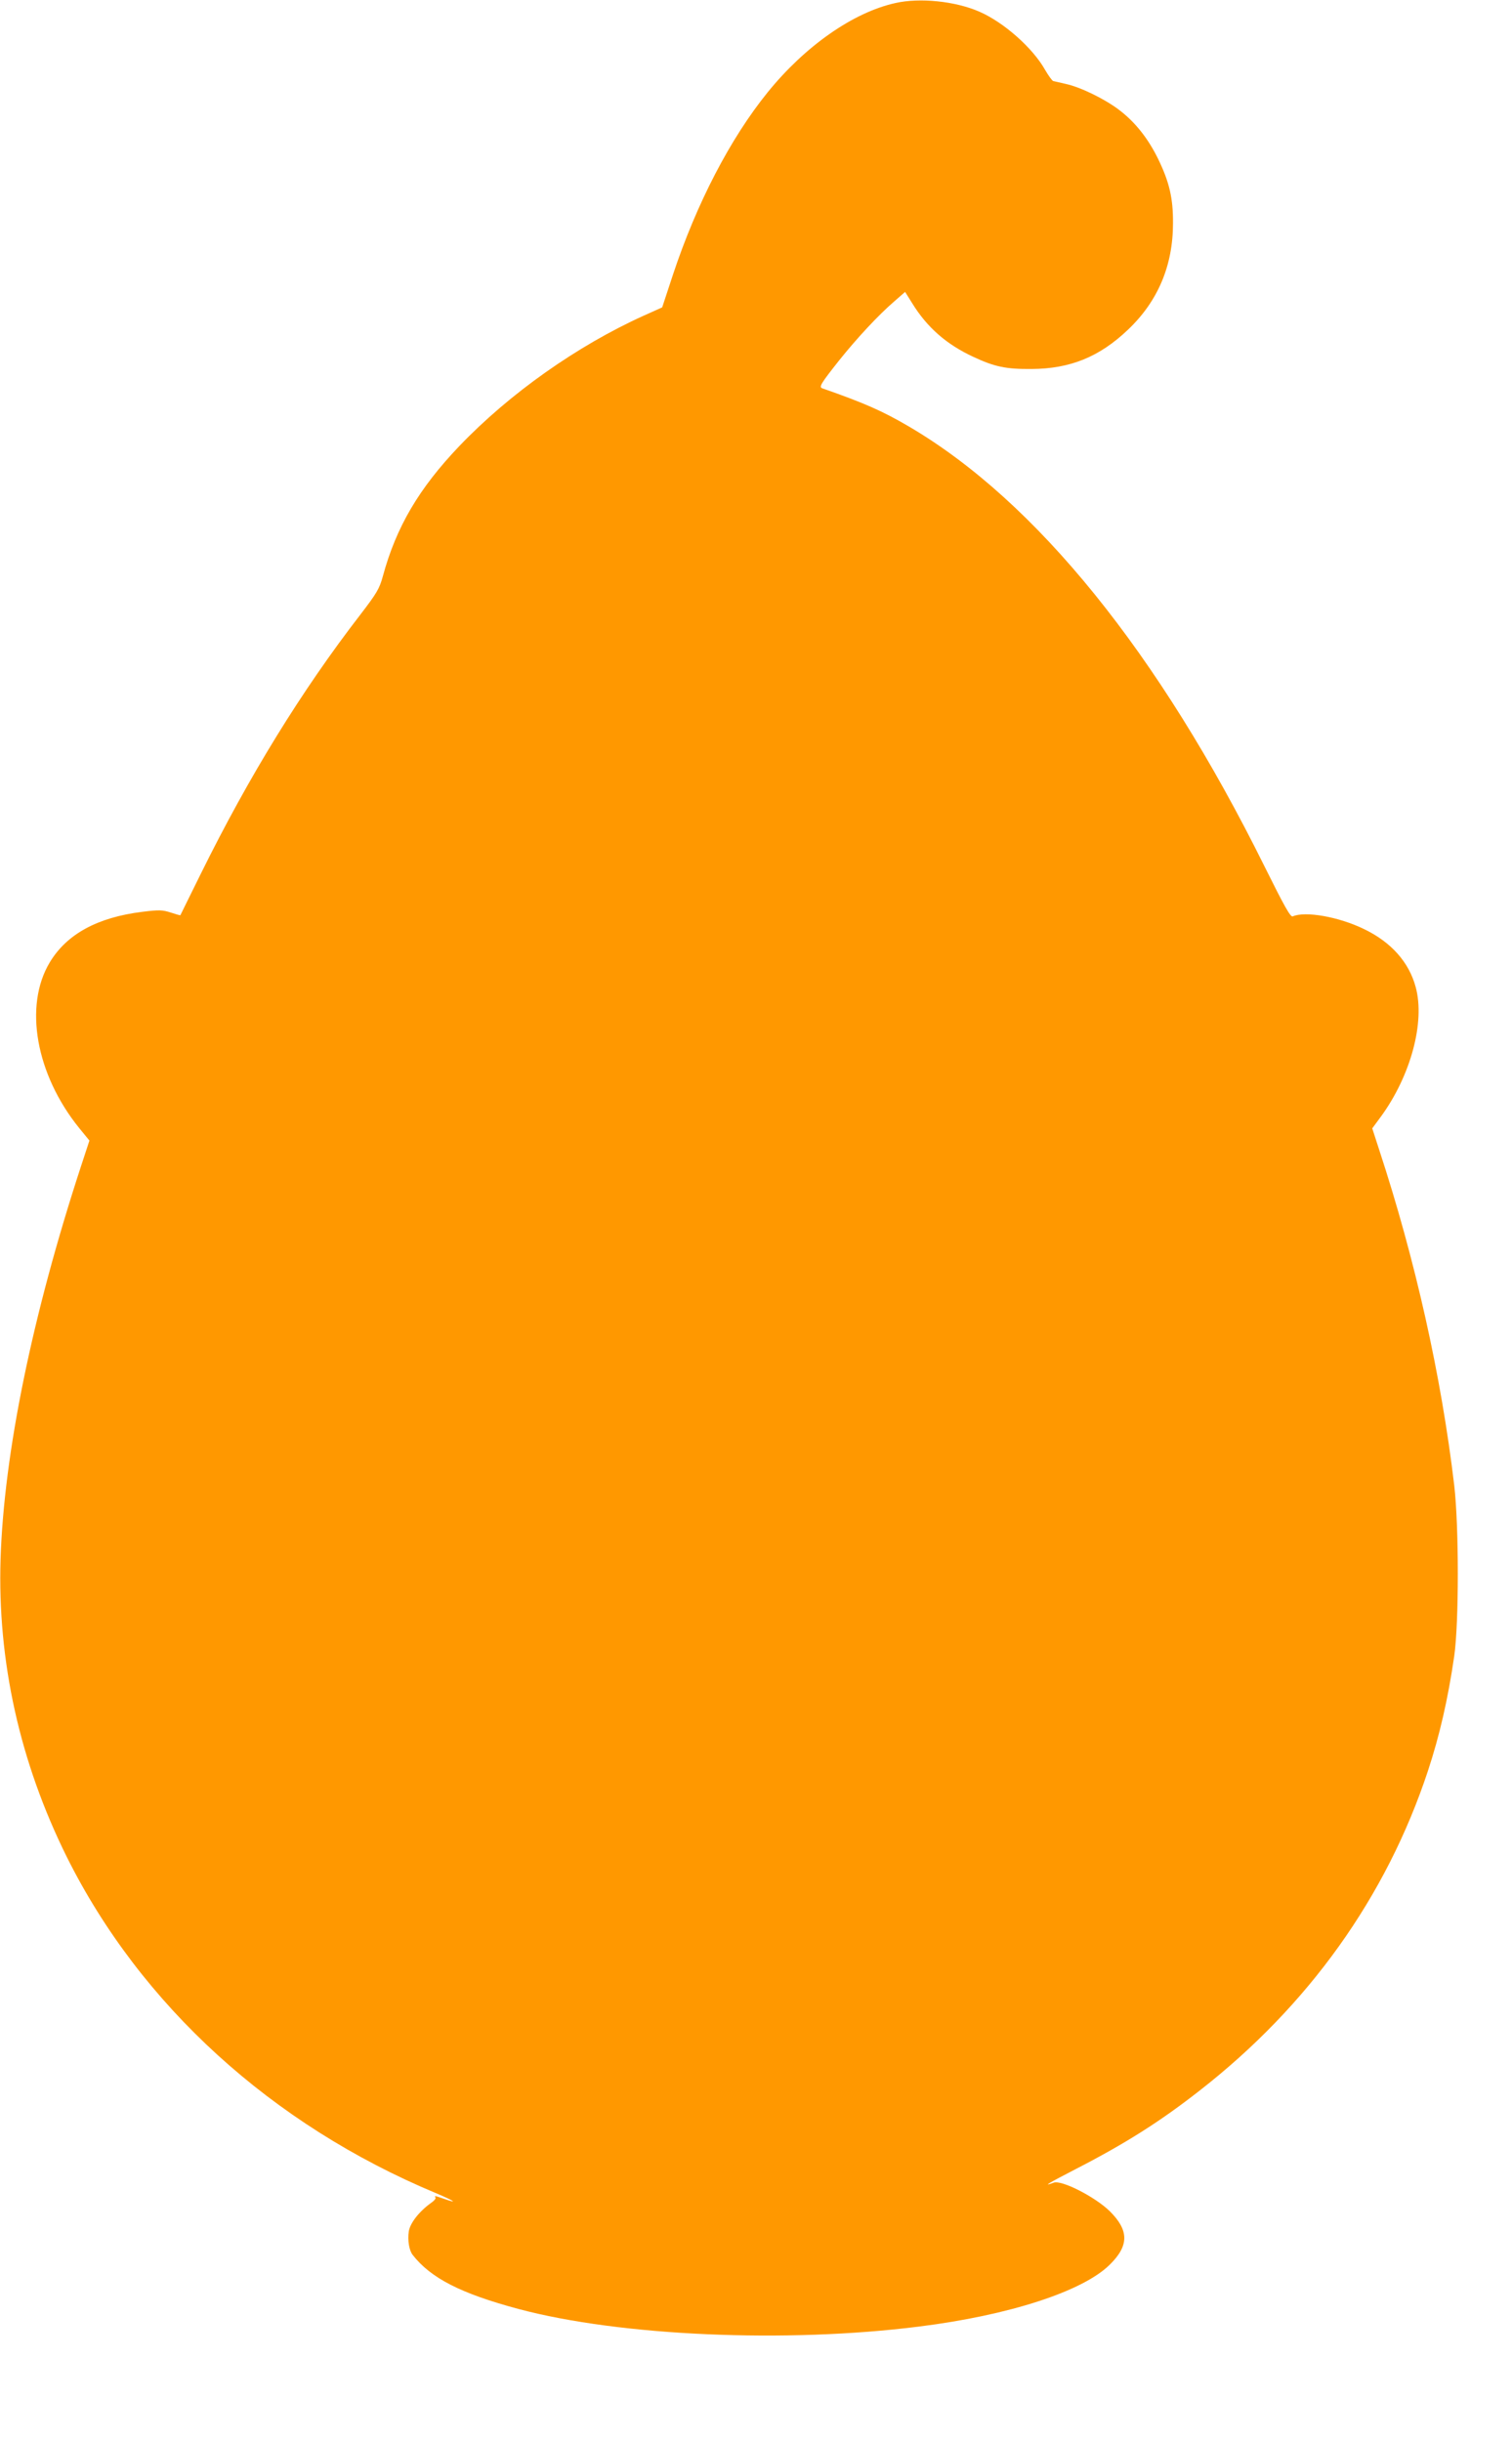
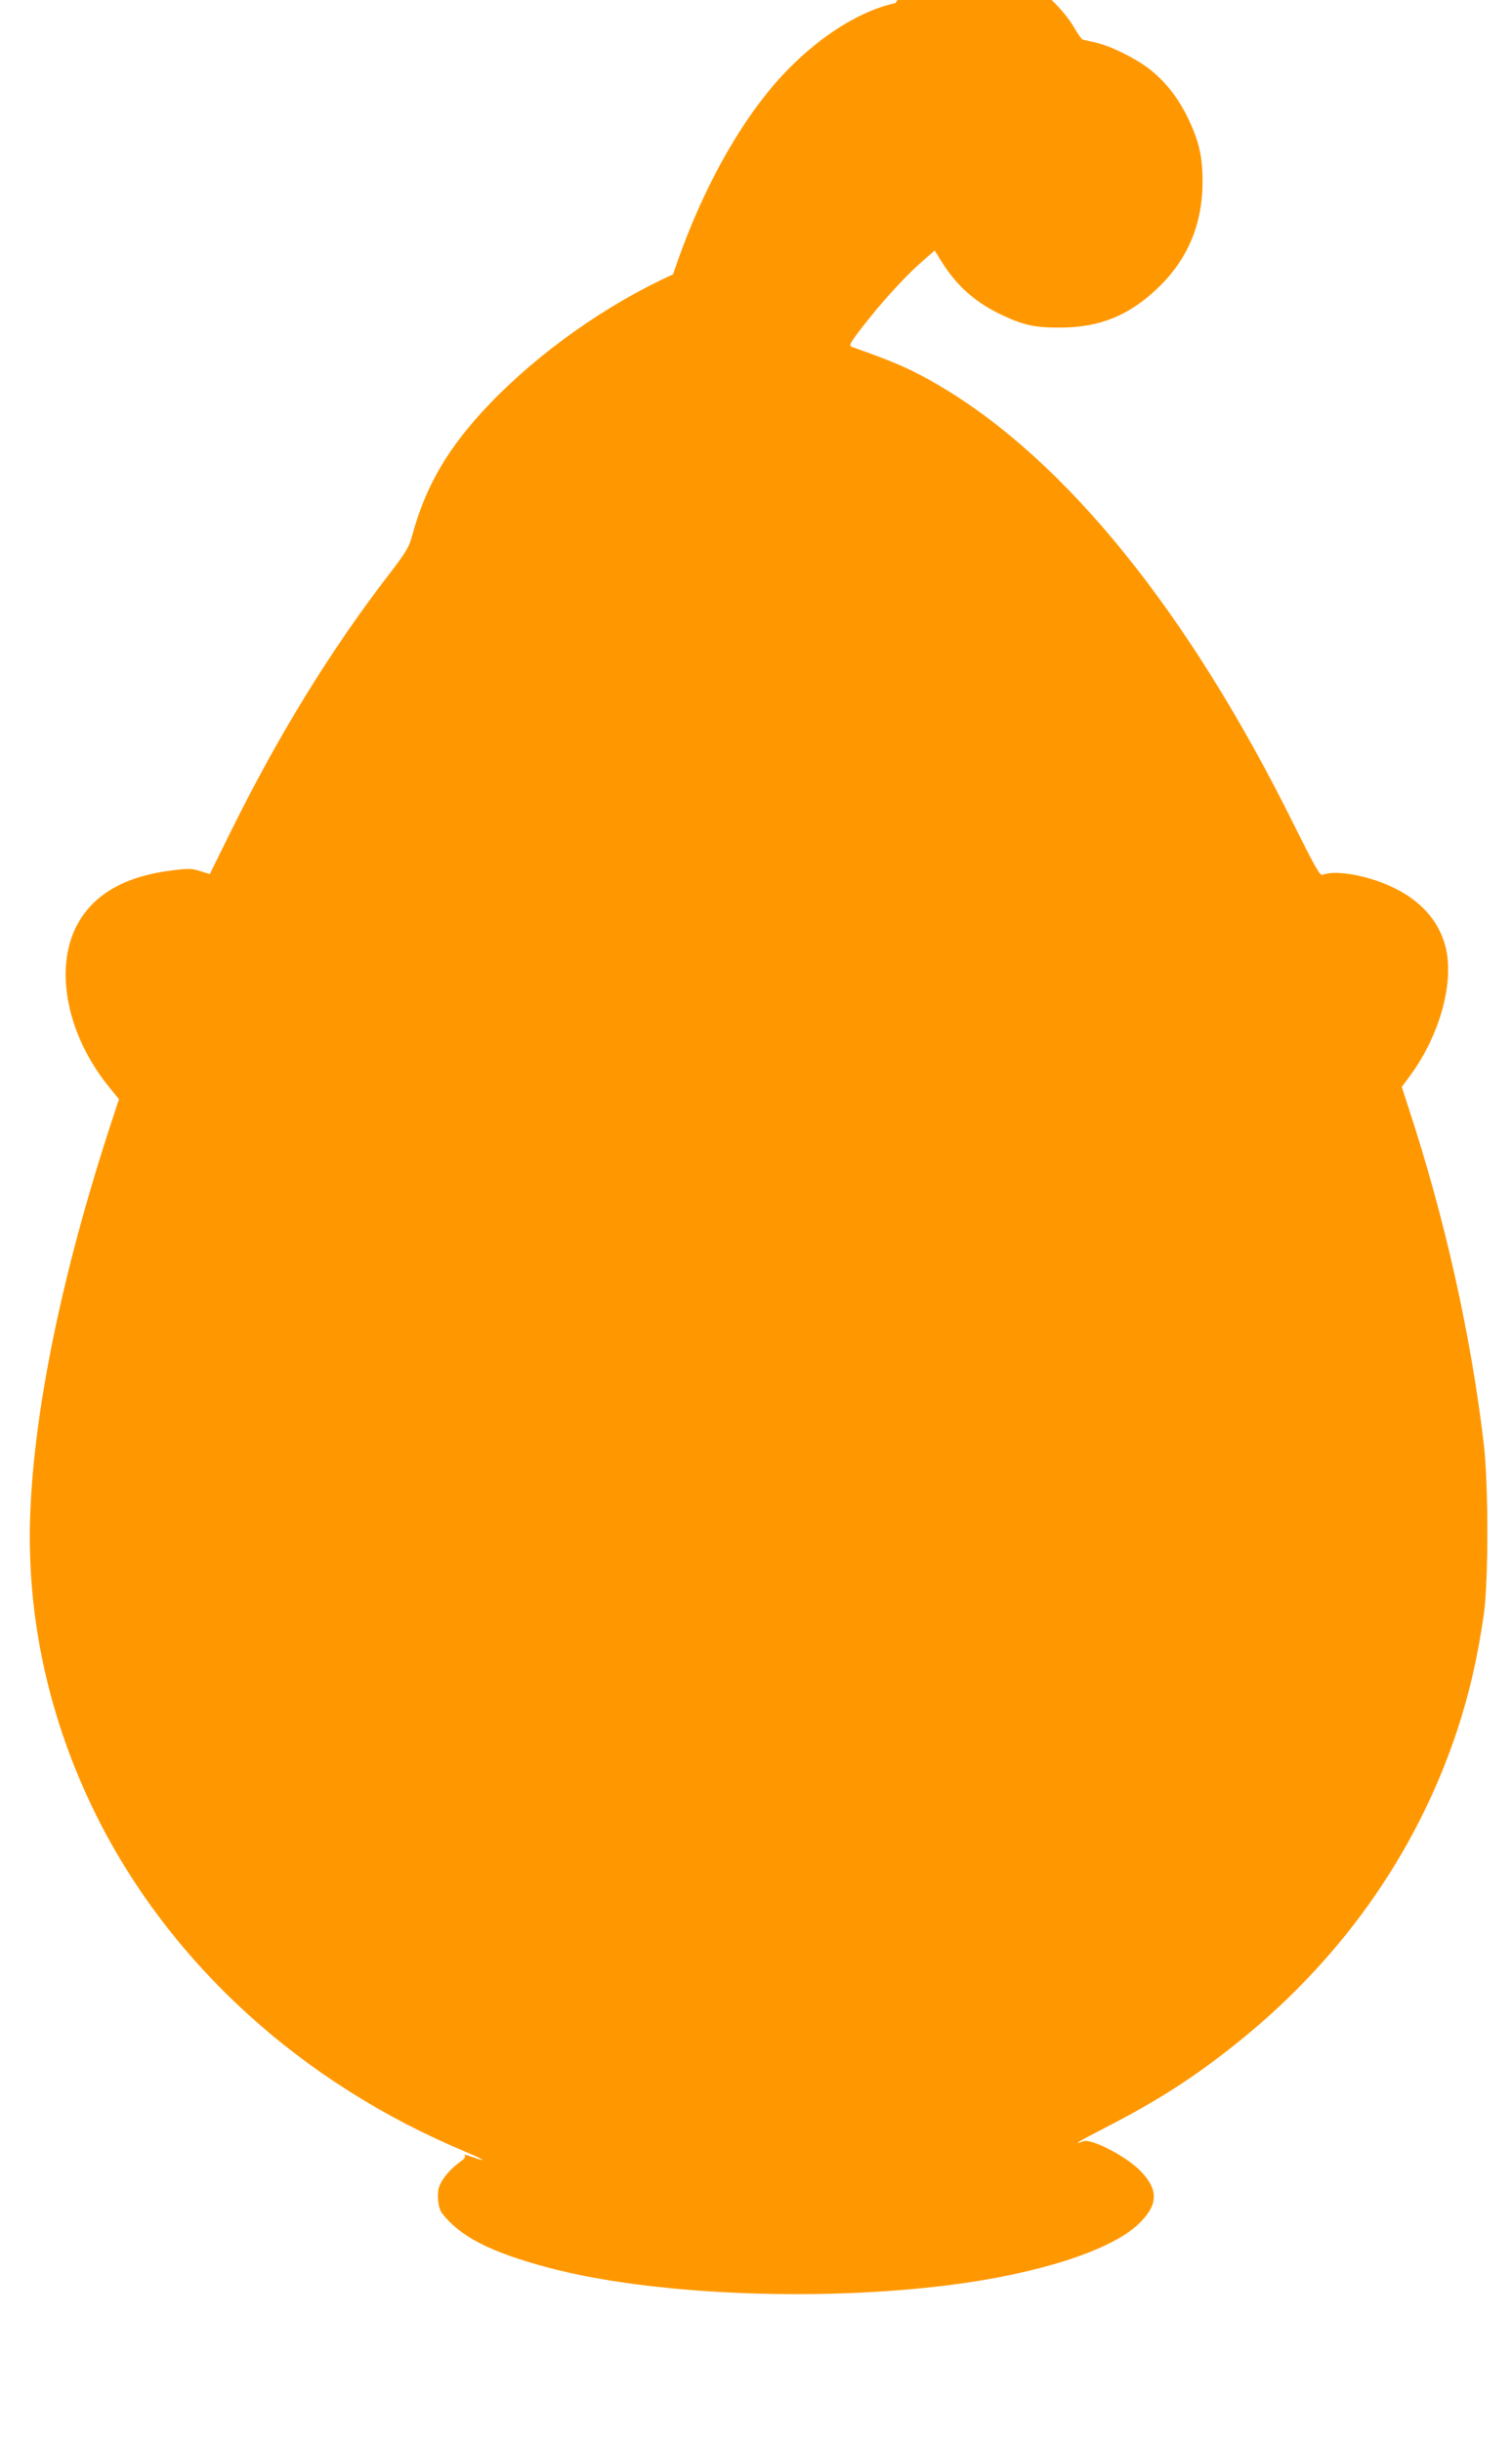
<svg xmlns="http://www.w3.org/2000/svg" version="1.0" width="793pt" height="1280pt" viewBox="0 0 793 1280" preserveAspectRatio="xMidYMid meet">
  <g transform="translate(0,1280) scale(0.1,-0.1)" fill="#ff9800" stroke="none">
-     <path d="M4696 12784 c-222 -49 -474 -226 -670 -468 -196 -242 -372 -581 -496 -954 l-57 -173 -98 -44 c-347 -157 -702 -407 -966 -683 -212 -222 -331 -424 -401 -682 -18 -66 -32 -89 -117 -200 -309 -400 -584 -846 -838 -1360 -58 -118 -107 -216 -107 -217 -1 -1 -23 5 -50 14 -43 14 -62 15 -149 4 -236 -29 -397 -117 -486 -265 -137 -228 -73 -587 154 -868 l54 -66 -44 -134 c-256 -782 -404 -1504 -422 -2058 -17 -537 101 -1066 347 -1562 388 -778 1076 -1404 1937 -1763 95 -40 120 -57 43 -30 -49 17 -53 18 -46 7 3 -5 -7 -17 -22 -27 -63 -45 -111 -106 -118 -150 -7 -47 2 -100 20 -123 95 -122 253 -203 556 -284 533 -142 1403 -180 2100 -92 472 59 858 184 1000 324 102 100 102 180 0 281 -77 75 -253 165 -294 149 -62 -23 -32 -5 119 73 260 134 440 248 647 410 571 445 979 1016 1197 1675 61 185 105 375 138 602 25 175 25 679 0 895 -68 574 -204 1182 -394 1760 l-36 111 45 61 c156 213 233 495 183 679 -35 131 -129 236 -270 304 -133 65 -310 96 -375 67 -12 -5 -44 53 -148 262 -554 1118 -1198 1914 -1864 2305 -140 82 -233 123 -456 201 -18 7 -6 26 89 146 92 115 206 238 290 310 l56 49 37 -59 c78 -127 180 -216 320 -281 113 -53 173 -65 306 -64 202 1 356 63 506 206 157 149 236 336 236 558 1 130 -19 215 -77 335 -53 109 -122 196 -207 260 -74 56 -200 118 -278 135 -30 7 -60 14 -66 15 -6 2 -25 28 -43 59 -64 114 -216 249 -345 305 -126 55 -313 74 -440 45z" />
+     <path d="M4696 12784 c-222 -49 -474 -226 -670 -468 -196 -242 -372 -581 -496 -954 c-347 -157 -702 -407 -966 -683 -212 -222 -331 -424 -401 -682 -18 -66 -32 -89 -117 -200 -309 -400 -584 -846 -838 -1360 -58 -118 -107 -216 -107 -217 -1 -1 -23 5 -50 14 -43 14 -62 15 -149 4 -236 -29 -397 -117 -486 -265 -137 -228 -73 -587 154 -868 l54 -66 -44 -134 c-256 -782 -404 -1504 -422 -2058 -17 -537 101 -1066 347 -1562 388 -778 1076 -1404 1937 -1763 95 -40 120 -57 43 -30 -49 17 -53 18 -46 7 3 -5 -7 -17 -22 -27 -63 -45 -111 -106 -118 -150 -7 -47 2 -100 20 -123 95 -122 253 -203 556 -284 533 -142 1403 -180 2100 -92 472 59 858 184 1000 324 102 100 102 180 0 281 -77 75 -253 165 -294 149 -62 -23 -32 -5 119 73 260 134 440 248 647 410 571 445 979 1016 1197 1675 61 185 105 375 138 602 25 175 25 679 0 895 -68 574 -204 1182 -394 1760 l-36 111 45 61 c156 213 233 495 183 679 -35 131 -129 236 -270 304 -133 65 -310 96 -375 67 -12 -5 -44 53 -148 262 -554 1118 -1198 1914 -1864 2305 -140 82 -233 123 -456 201 -18 7 -6 26 89 146 92 115 206 238 290 310 l56 49 37 -59 c78 -127 180 -216 320 -281 113 -53 173 -65 306 -64 202 1 356 63 506 206 157 149 236 336 236 558 1 130 -19 215 -77 335 -53 109 -122 196 -207 260 -74 56 -200 118 -278 135 -30 7 -60 14 -66 15 -6 2 -25 28 -43 59 -64 114 -216 249 -345 305 -126 55 -313 74 -440 45z" />
  </g>
</svg>